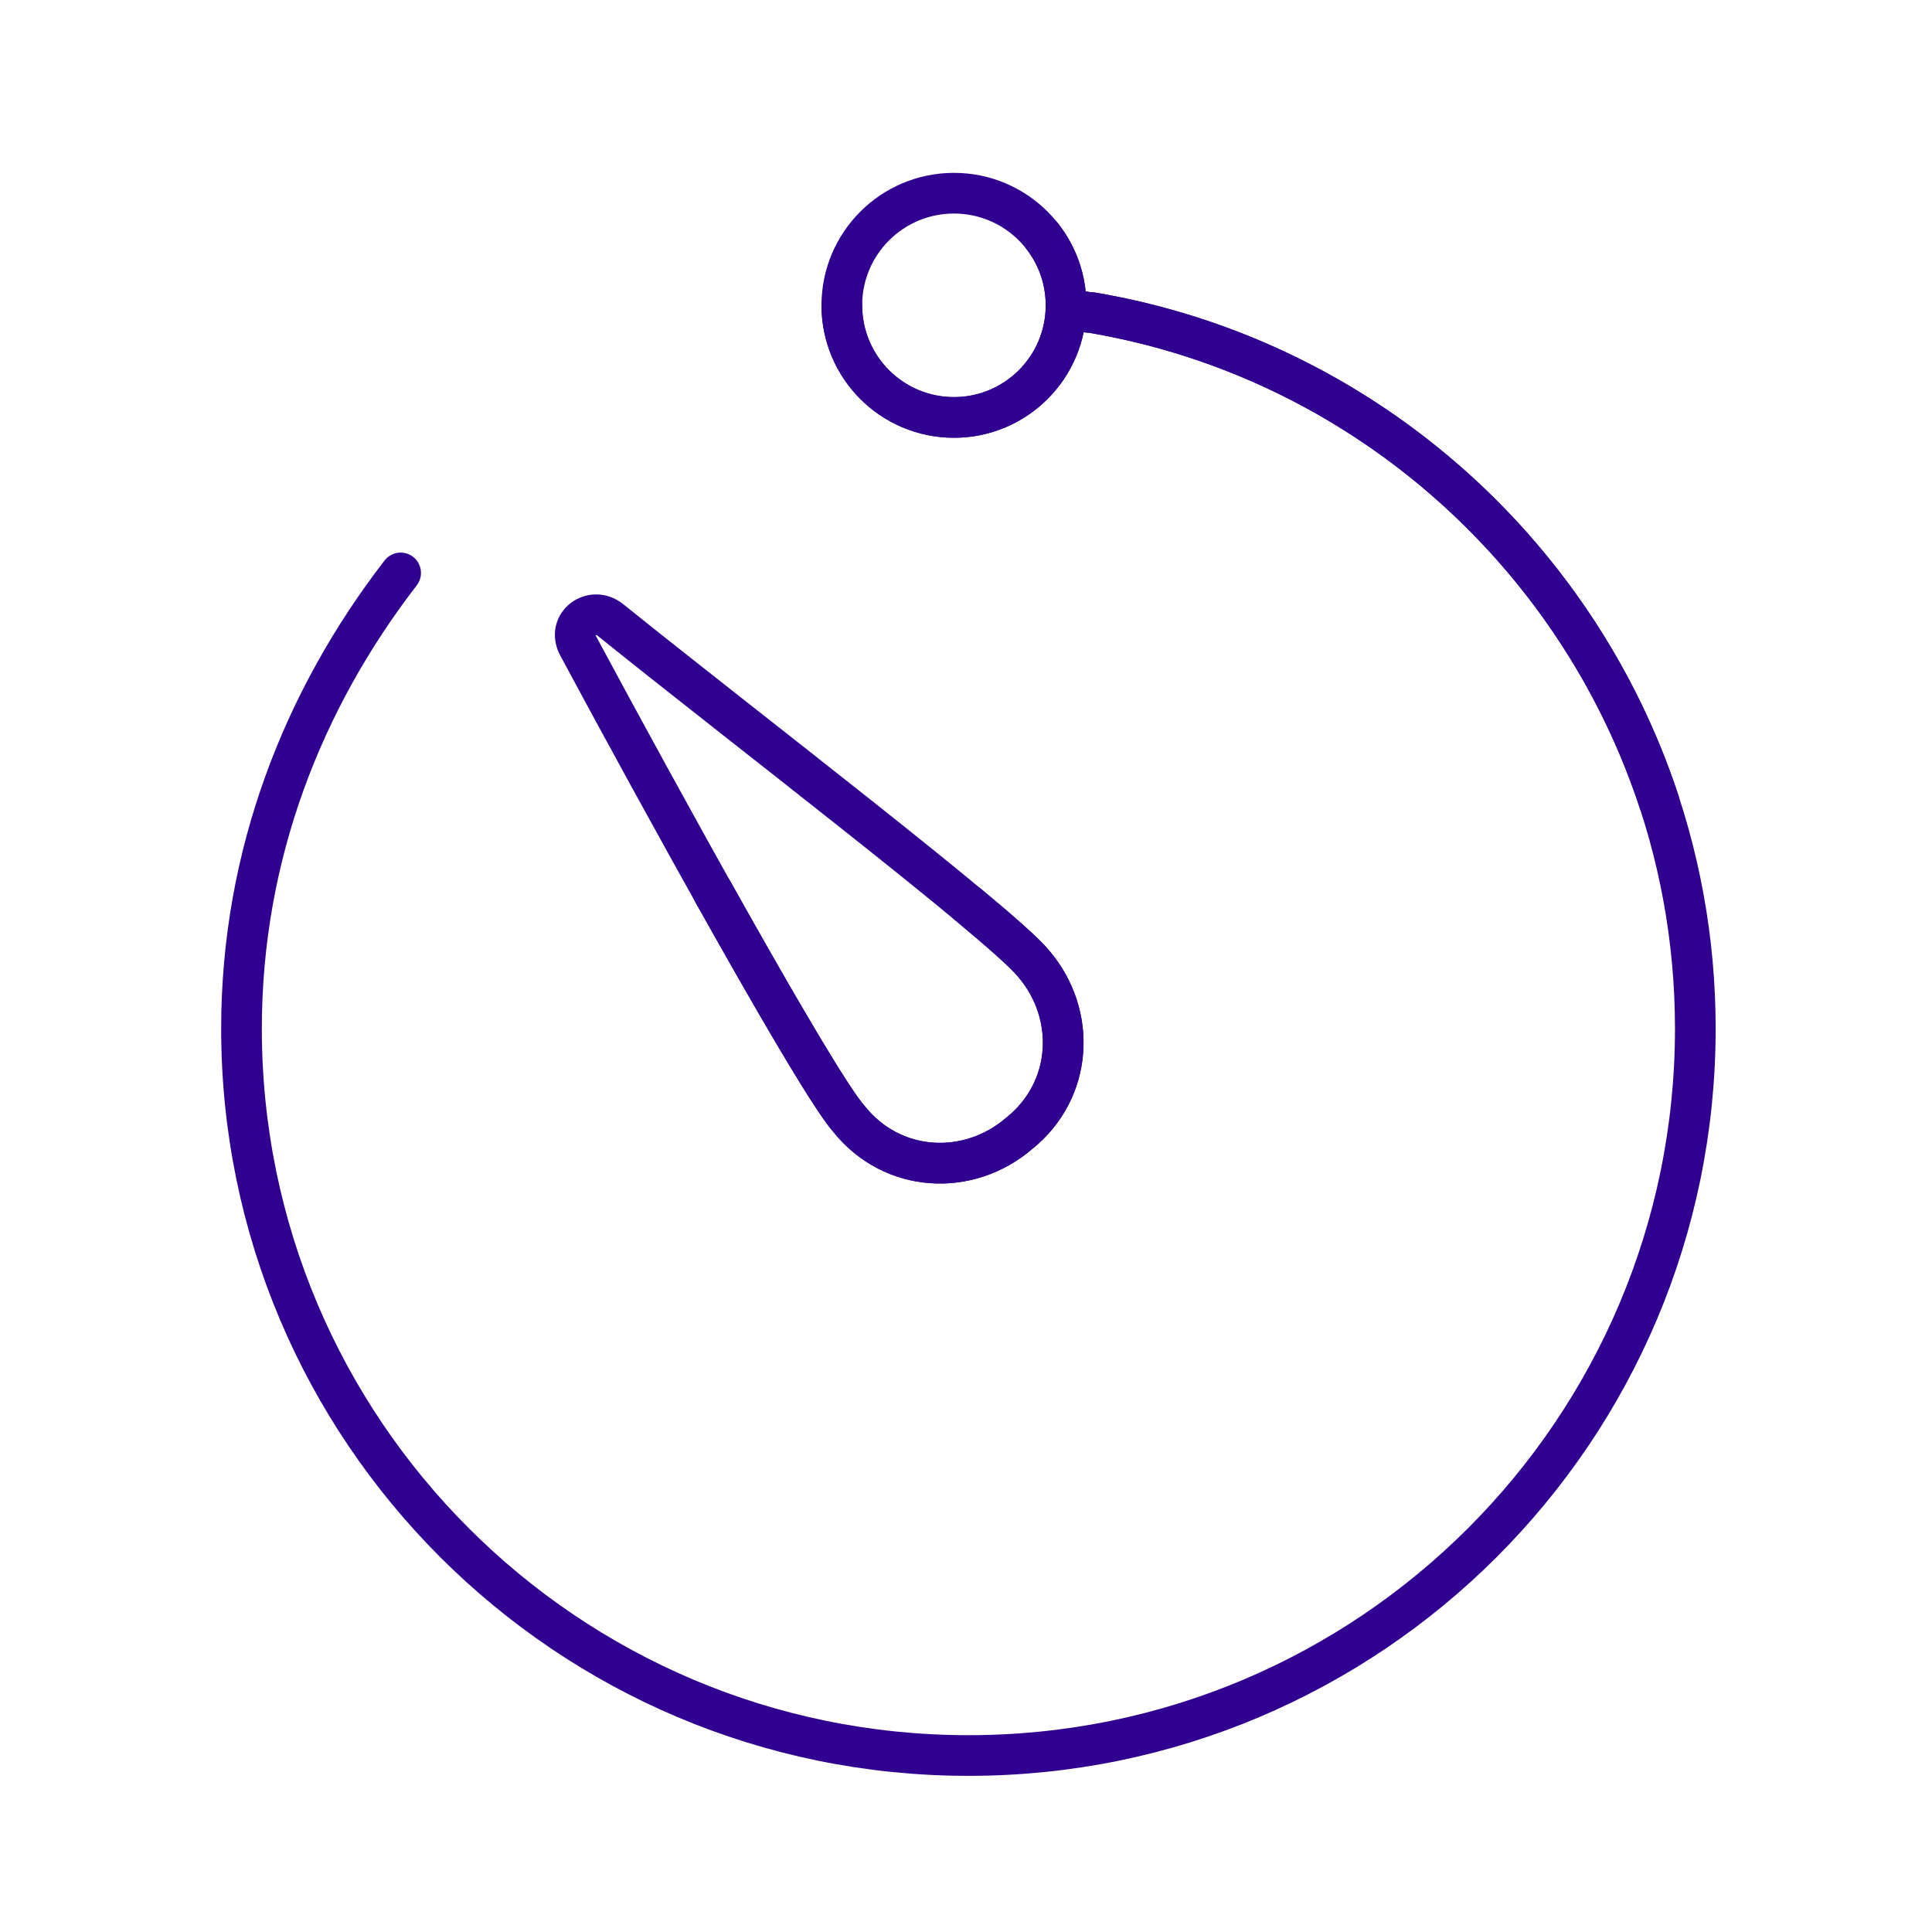
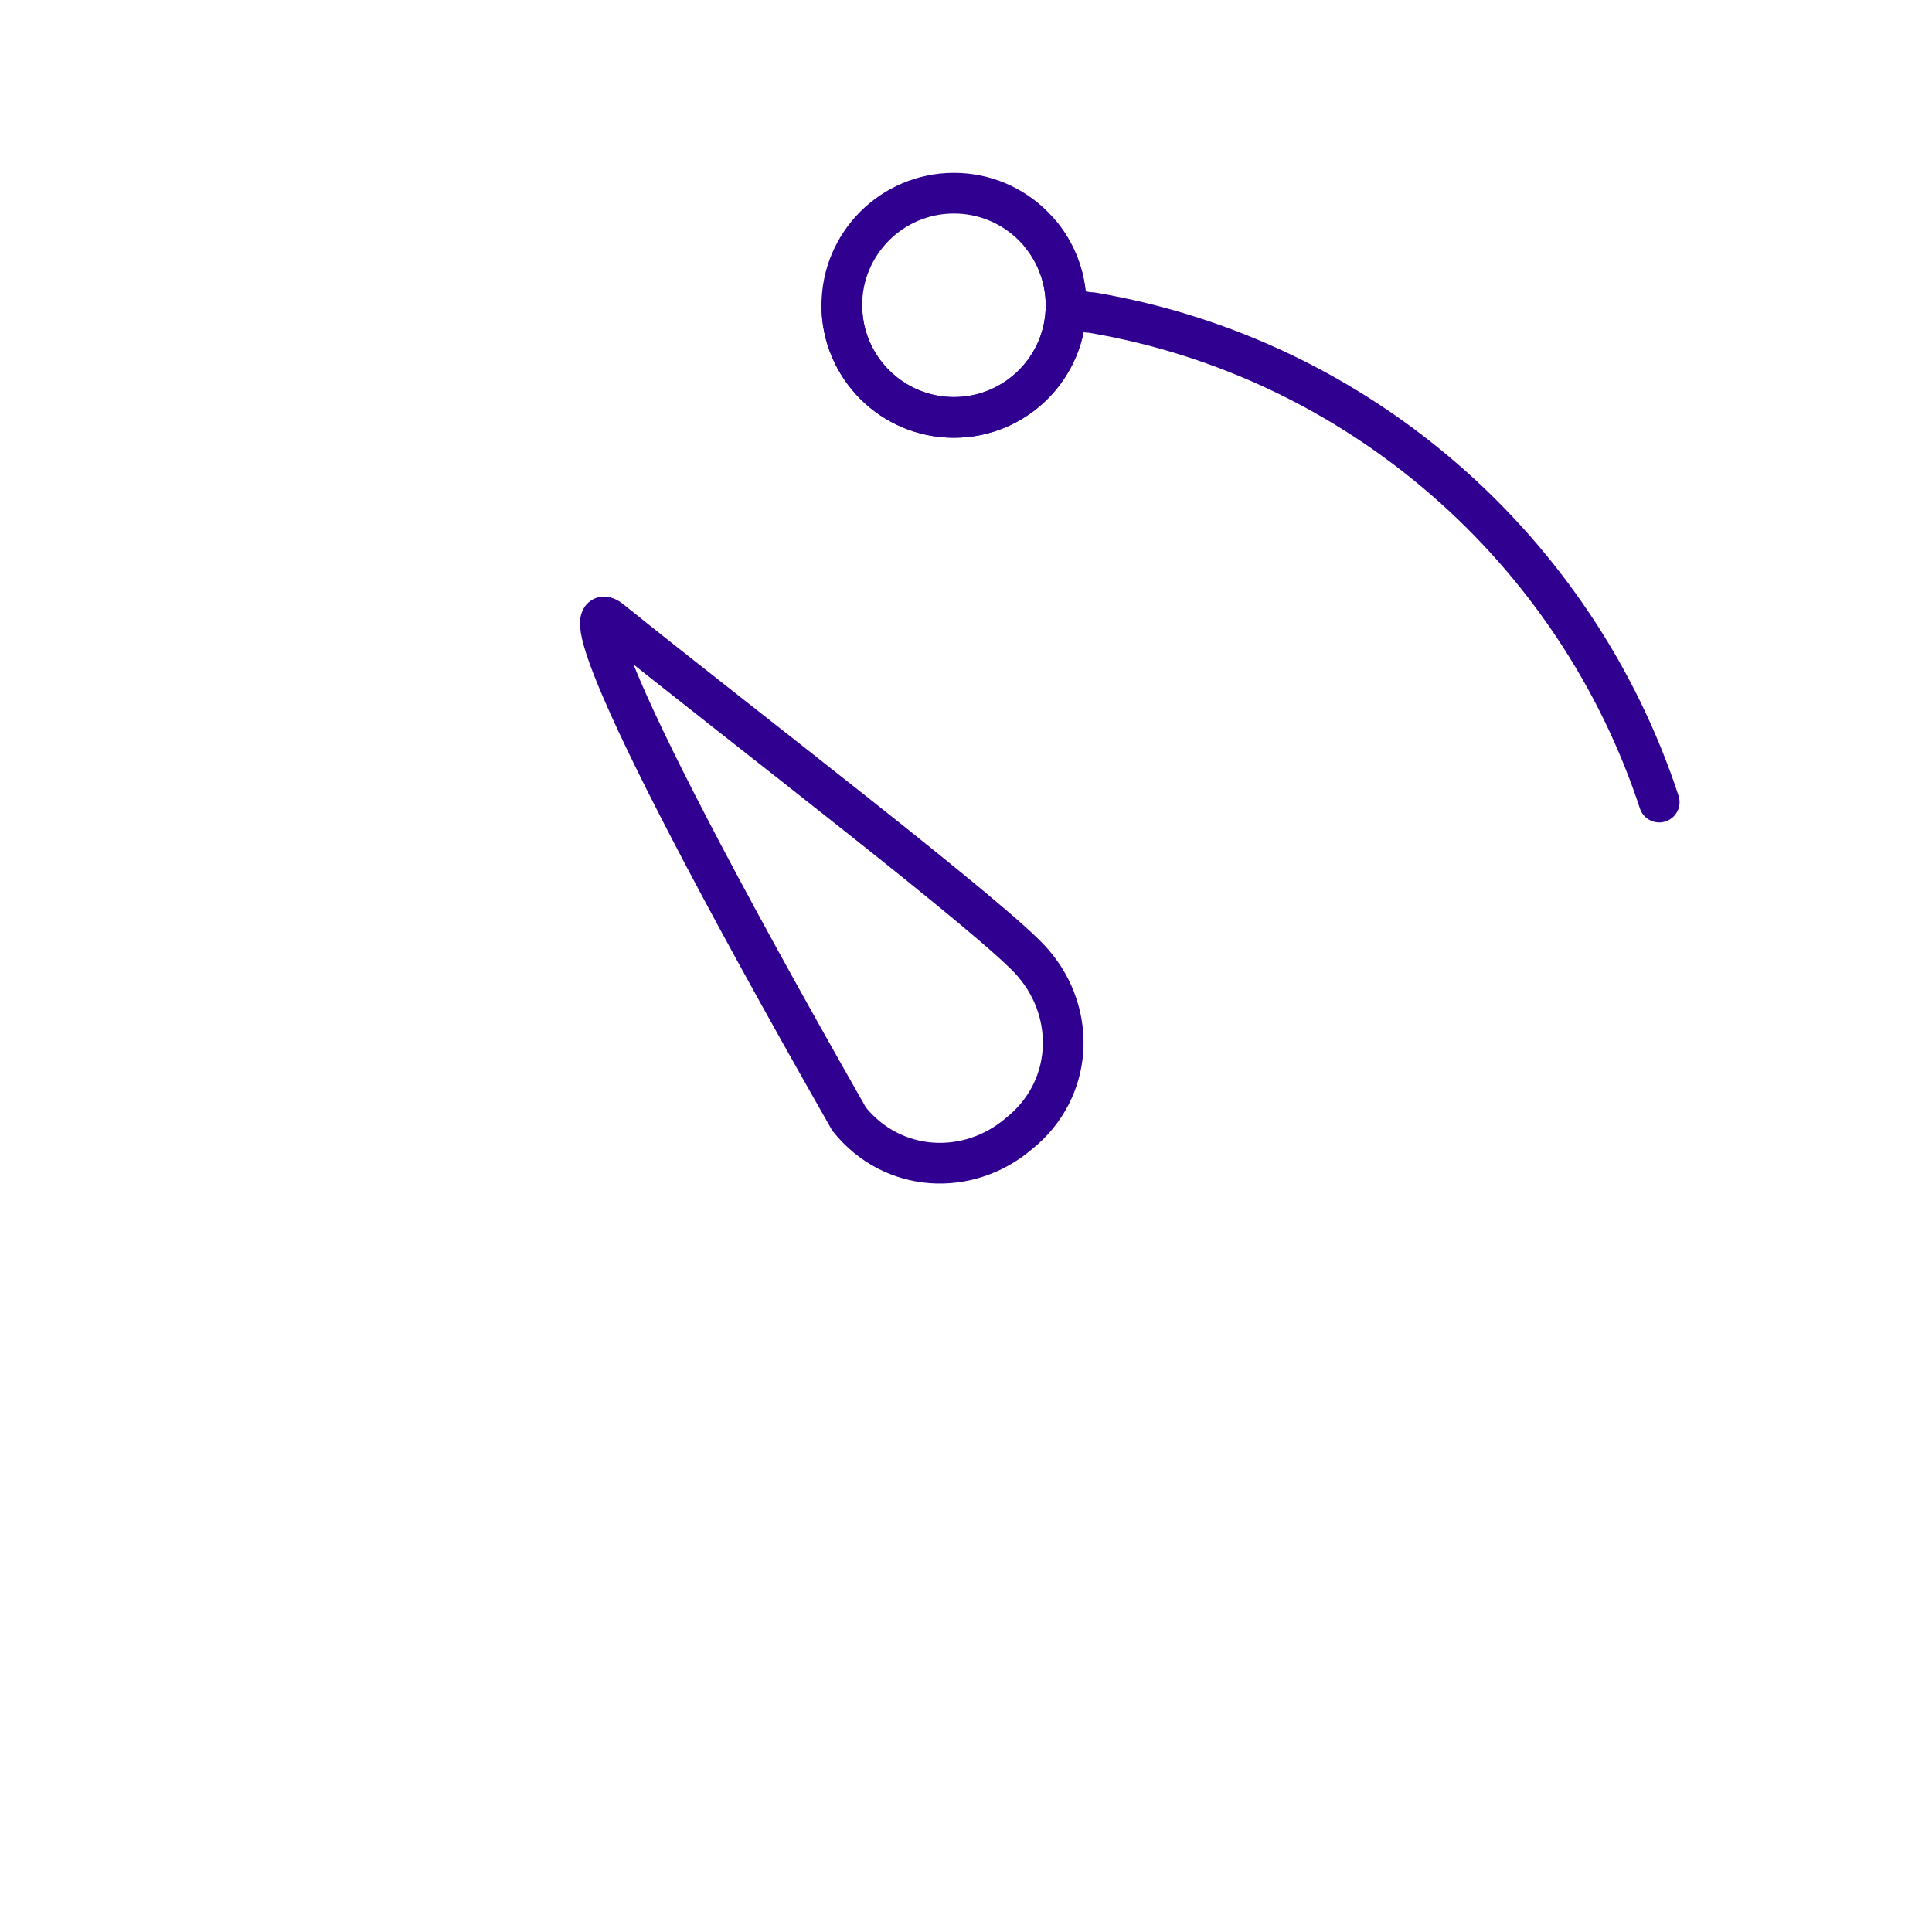
<svg xmlns="http://www.w3.org/2000/svg" width="95" height="95" viewBox="0 0 95 95" fill="none">
-   <path d="M52.42 15.191C52.776 15.191 53.309 15.368 53.665 15.368C70.559 18.214 83.362 32.974 83.362 50.579C83.362 70.318 67.358 86.322 47.619 86.322C27.88 86.322 11.875 70.318 11.875 50.579C11.875 42.043 14.898 34.396 19.7 28.172" stroke="#300091" stroke-width="2" stroke-linecap="round" stroke-linejoin="round" />
  <path d="M52.42 15.191C52.776 15.191 53.309 15.368 53.665 15.368C66.832 17.586 77.515 27.042 81.587 39.441" stroke="#300091" stroke-width="2" stroke-linecap="round" stroke-linejoin="round" />
  <ellipse cx="46.907" cy="15.013" rx="5.513" ry="5.513" stroke="#300091" stroke-width="2" stroke-linecap="round" stroke-linejoin="round" />
  <path d="M41.395 15.013C41.395 18.057 43.863 20.525 46.907 20.525C49.952 20.525 52.42 18.057 52.42 15.013C52.42 13.726 51.979 12.541 51.24 11.603" stroke="#300091" stroke-width="2" stroke-linecap="round" stroke-linejoin="round" />
-   <path fill-rule="evenodd" clip-rule="evenodd" d="M50.82 47.378C52.954 49.867 52.776 53.602 50.108 55.736C47.619 57.87 43.884 57.692 41.75 55.024C40.15 53.246 32.325 39.02 28.413 31.729C27.88 30.662 29.124 29.773 30.014 30.484C36.415 35.641 49.219 45.422 50.82 47.378Z" stroke="#300091" stroke-width="2" stroke-linecap="round" stroke-linejoin="round" />
-   <path d="M47.61 44.485C49.231 45.832 50.404 46.869 50.82 47.378C52.954 49.867 52.776 53.602 50.108 55.736C47.619 57.87 43.884 57.692 41.75 55.024C40.858 54.033 38.033 49.175 35.029 43.806" stroke="#300091" stroke-width="2" stroke-linecap="round" stroke-linejoin="round" />
+   <path fill-rule="evenodd" clip-rule="evenodd" d="M50.82 47.378C52.954 49.867 52.776 53.602 50.108 55.736C47.619 57.87 43.884 57.692 41.75 55.024C27.88 30.662 29.124 29.773 30.014 30.484C36.415 35.641 49.219 45.422 50.82 47.378Z" stroke="#300091" stroke-width="2" stroke-linecap="round" stroke-linejoin="round" />
</svg>